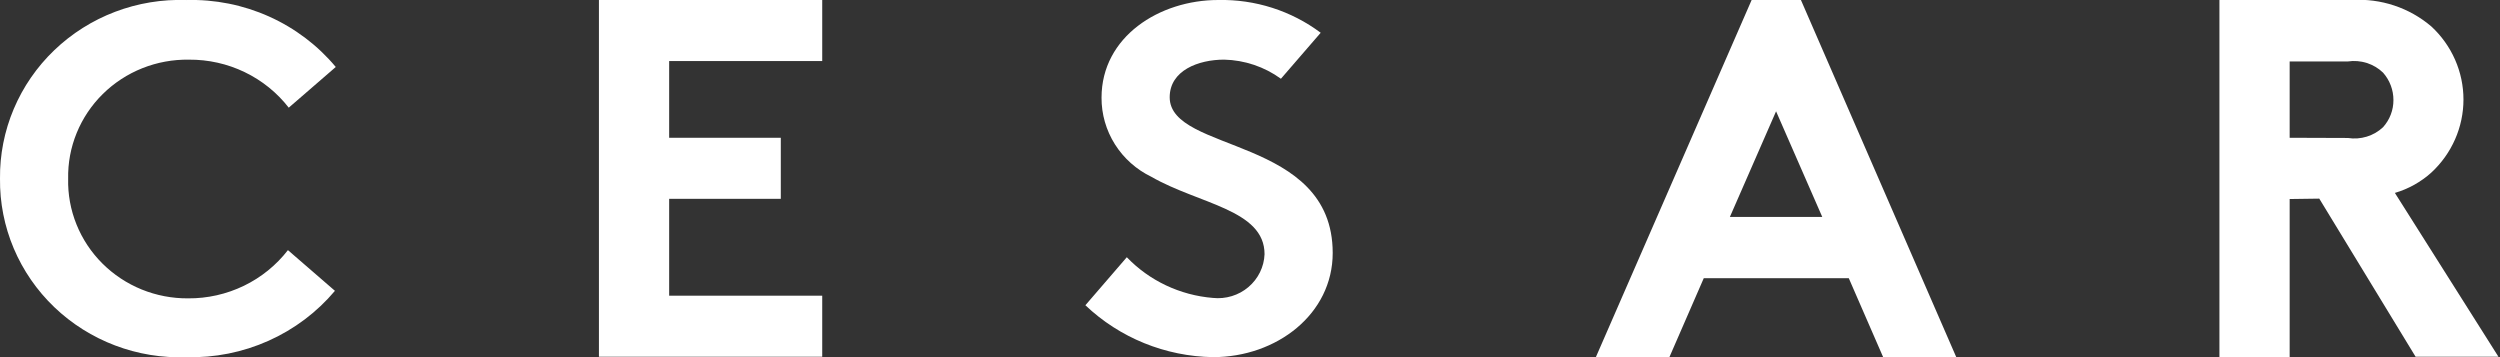
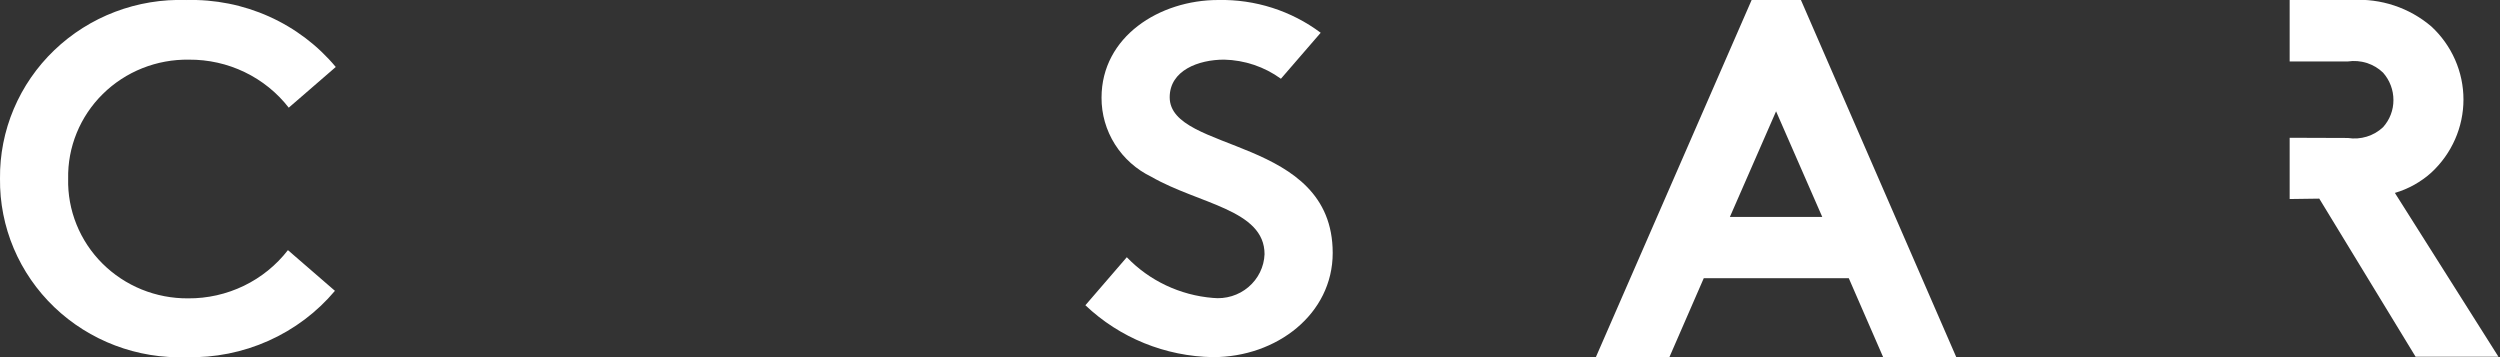
<svg xmlns="http://www.w3.org/2000/svg" width="210" height="30" viewBox="0 0 210 30" fill="none">
  <rect x="0" y="0" width="210" height="30" fill="#333333" stroke="none" />
  <g clip-path="url(#clip0_94_2)">
    <path d="M134.052 30L147.137 0H151.278L164.327 30H158.185L155.297 23.367H143.117L140.229 30H134.052ZM145.31 18.222H153.07L149.19 9.35L145.31 18.222Z" fill="white" />
    <path d="M5.725 15.011C5.699 13.694 5.943 12.385 6.444 11.162C6.944 9.94 7.689 8.829 8.636 7.896C9.583 6.962 10.711 6.226 11.954 5.73C13.196 5.235 14.528 4.99 15.869 5.011C17.489 4.998 19.091 5.355 20.547 6.056C22.002 6.756 23.272 7.779 24.255 9.045L28.205 5.626C26.689 3.811 24.771 2.36 22.596 1.385C20.422 0.41 18.049 -0.063 15.66 0.003C13.616 -0.069 11.579 0.267 9.671 0.991C7.763 1.715 6.025 2.812 4.561 4.215C3.097 5.618 1.938 7.298 1.154 9.154C0.37 11.009 -0.022 13.002 0 15.011C-0.022 17.019 0.37 19.011 1.154 20.866C1.939 22.721 3.098 24.4 4.562 25.802C6.026 27.203 7.765 28.298 9.672 29.02C11.58 29.743 13.617 30.077 15.66 30.003C18.033 30.064 20.39 29.594 22.551 28.628C24.712 27.663 26.622 26.227 28.135 24.43L24.186 21.011C23.204 22.28 21.935 23.307 20.48 24.01C19.024 24.713 17.421 25.074 15.799 25.062C14.46 25.072 13.133 24.817 11.896 24.314C10.659 23.81 9.538 23.067 8.598 22.13C7.659 21.193 6.92 20.08 6.427 18.857C5.933 17.634 5.694 16.326 5.725 15.011V15.011Z" fill="white" />
-     <path d="M192.331 16.718V30H186.432V1.68281e-05H197.551C199.989 -0.151 202.389 0.647 204.232 2.222C205.084 3.01 205.763 3.961 206.227 5.016C206.692 6.072 206.931 7.209 206.931 8.359C206.931 9.509 206.692 10.646 206.227 11.701C205.763 12.757 205.084 13.708 204.232 14.496C203.356 15.286 202.309 15.871 201.17 16.205L209.87 29.966H202.91L194.819 16.684L192.331 16.718ZM197.22 11.59C197.751 11.674 198.294 11.635 198.807 11.478C199.321 11.321 199.79 11.049 200.178 10.684C200.742 10.056 201.051 9.247 201.048 8.41C201.052 7.563 200.742 6.743 200.178 6.103C199.793 5.731 199.325 5.453 198.812 5.29C198.299 5.127 197.754 5.083 197.22 5.162H192.331V11.573L197.22 11.59Z" fill="white" />
-     <path d="M56.209 5.128V11.573H65.587V16.701H56.209V24.838H69.067V29.966H50.31V0H69.067V5.128H56.209Z" fill="white" />
+     <path d="M192.331 16.718V30V1.68281e-05H197.551C199.989 -0.151 202.389 0.647 204.232 2.222C205.084 3.01 205.763 3.961 206.227 5.016C206.692 6.072 206.931 7.209 206.931 8.359C206.931 9.509 206.692 10.646 206.227 11.701C205.763 12.757 205.084 13.708 204.232 14.496C203.356 15.286 202.309 15.871 201.17 16.205L209.87 29.966H202.91L194.819 16.684L192.331 16.718ZM197.22 11.59C197.751 11.674 198.294 11.635 198.807 11.478C199.321 11.321 199.79 11.049 200.178 10.684C200.742 10.056 201.051 9.247 201.048 8.41C201.052 7.563 200.742 6.743 200.178 6.103C199.793 5.731 199.325 5.453 198.812 5.29C198.299 5.127 197.754 5.083 197.22 5.162H192.331V11.573L197.22 11.59Z" fill="white" />
    <path d="M94.652 21.607C96.553 23.585 99.131 24.802 101.89 25.026C102.424 25.082 102.964 25.03 103.476 24.873C103.989 24.716 104.463 24.458 104.869 24.113C105.275 23.768 105.605 23.345 105.838 22.87C106.071 22.395 106.202 21.878 106.222 21.35C106.222 17.607 100.707 17.145 96.722 14.855C95.458 14.245 94.395 13.298 93.653 12.122C92.912 10.946 92.522 9.588 92.529 8.205C92.529 3.077 97.401 8.14958e-06 102.325 8.14958e-06C105.43 -0.068 108.467 0.903 110.938 2.752L107.597 6.615C106.214 5.61 104.549 5.049 102.83 5.009C100.672 5.009 98.254 5.915 98.254 8.171C98.254 12.872 111.947 11.419 111.947 21.248C111.947 26.376 107.249 30 101.89 30C97.884 29.936 94.052 28.378 91.172 25.641L94.652 21.607Z" fill="white" />
  </g>
  <defs>
    <clipPath id="clip0_94_2">
      <rect width="210" height="30" fill="white" />
    </clipPath>
  </defs>
</svg>